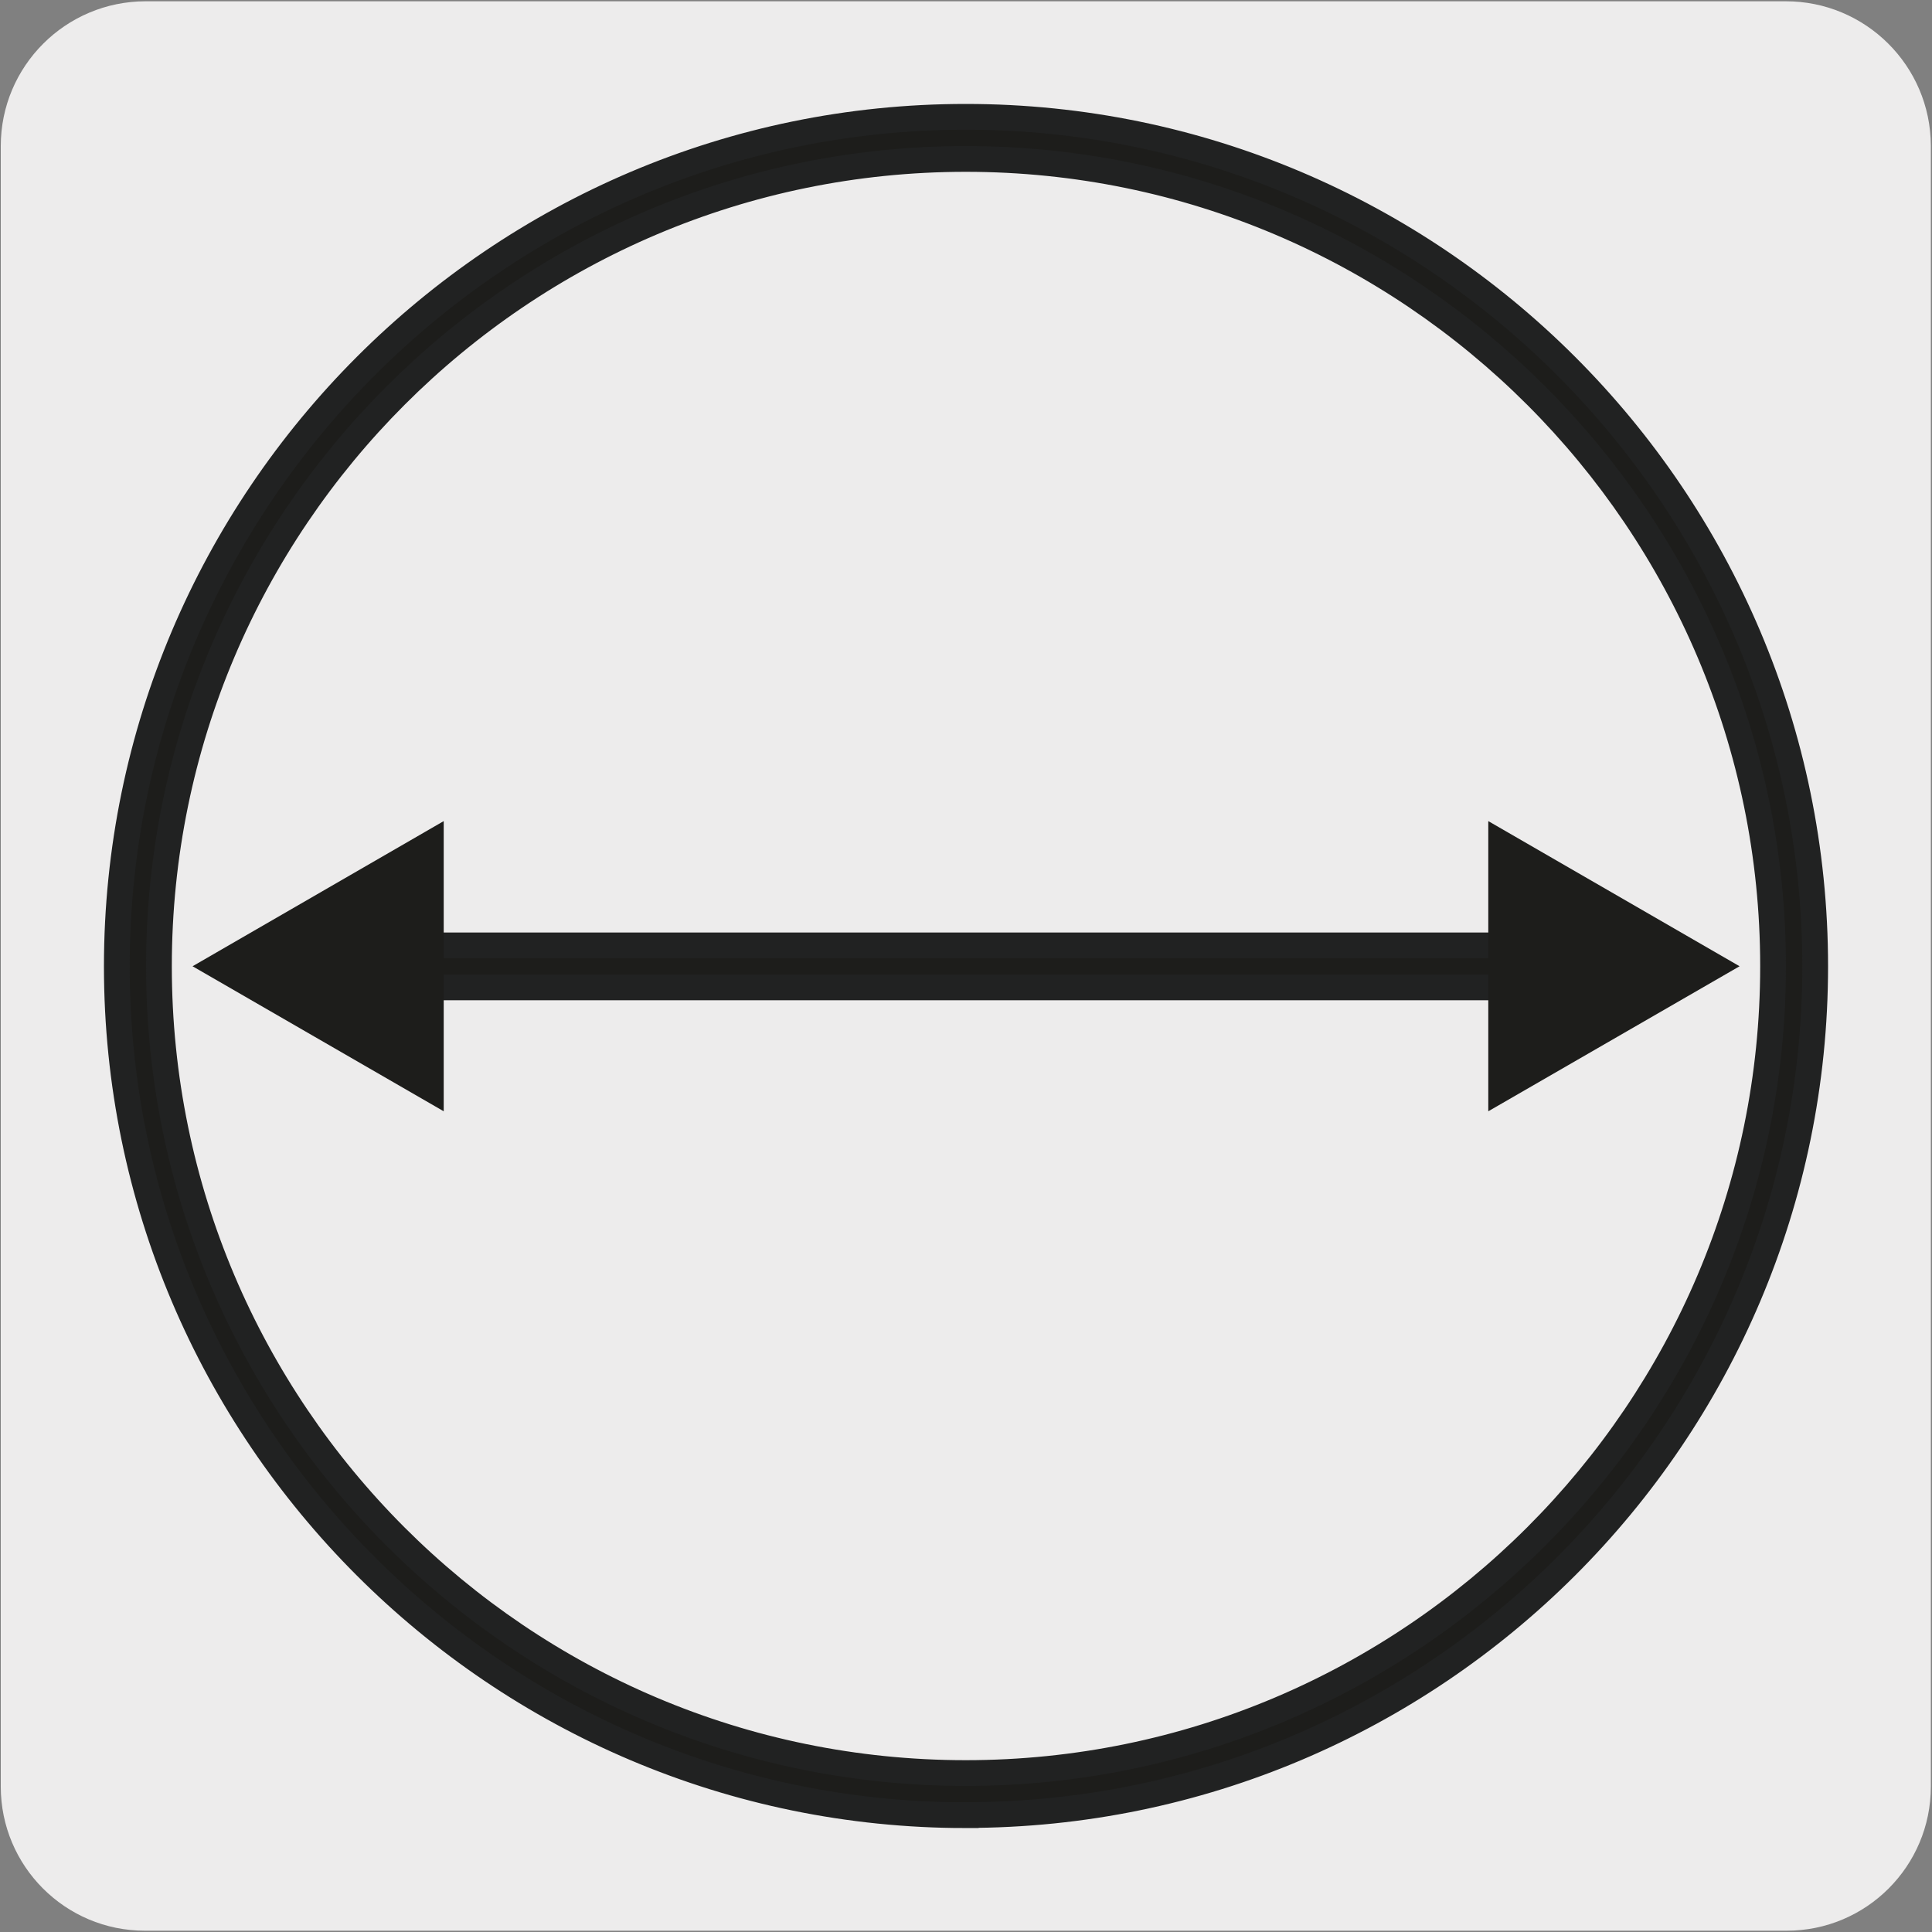
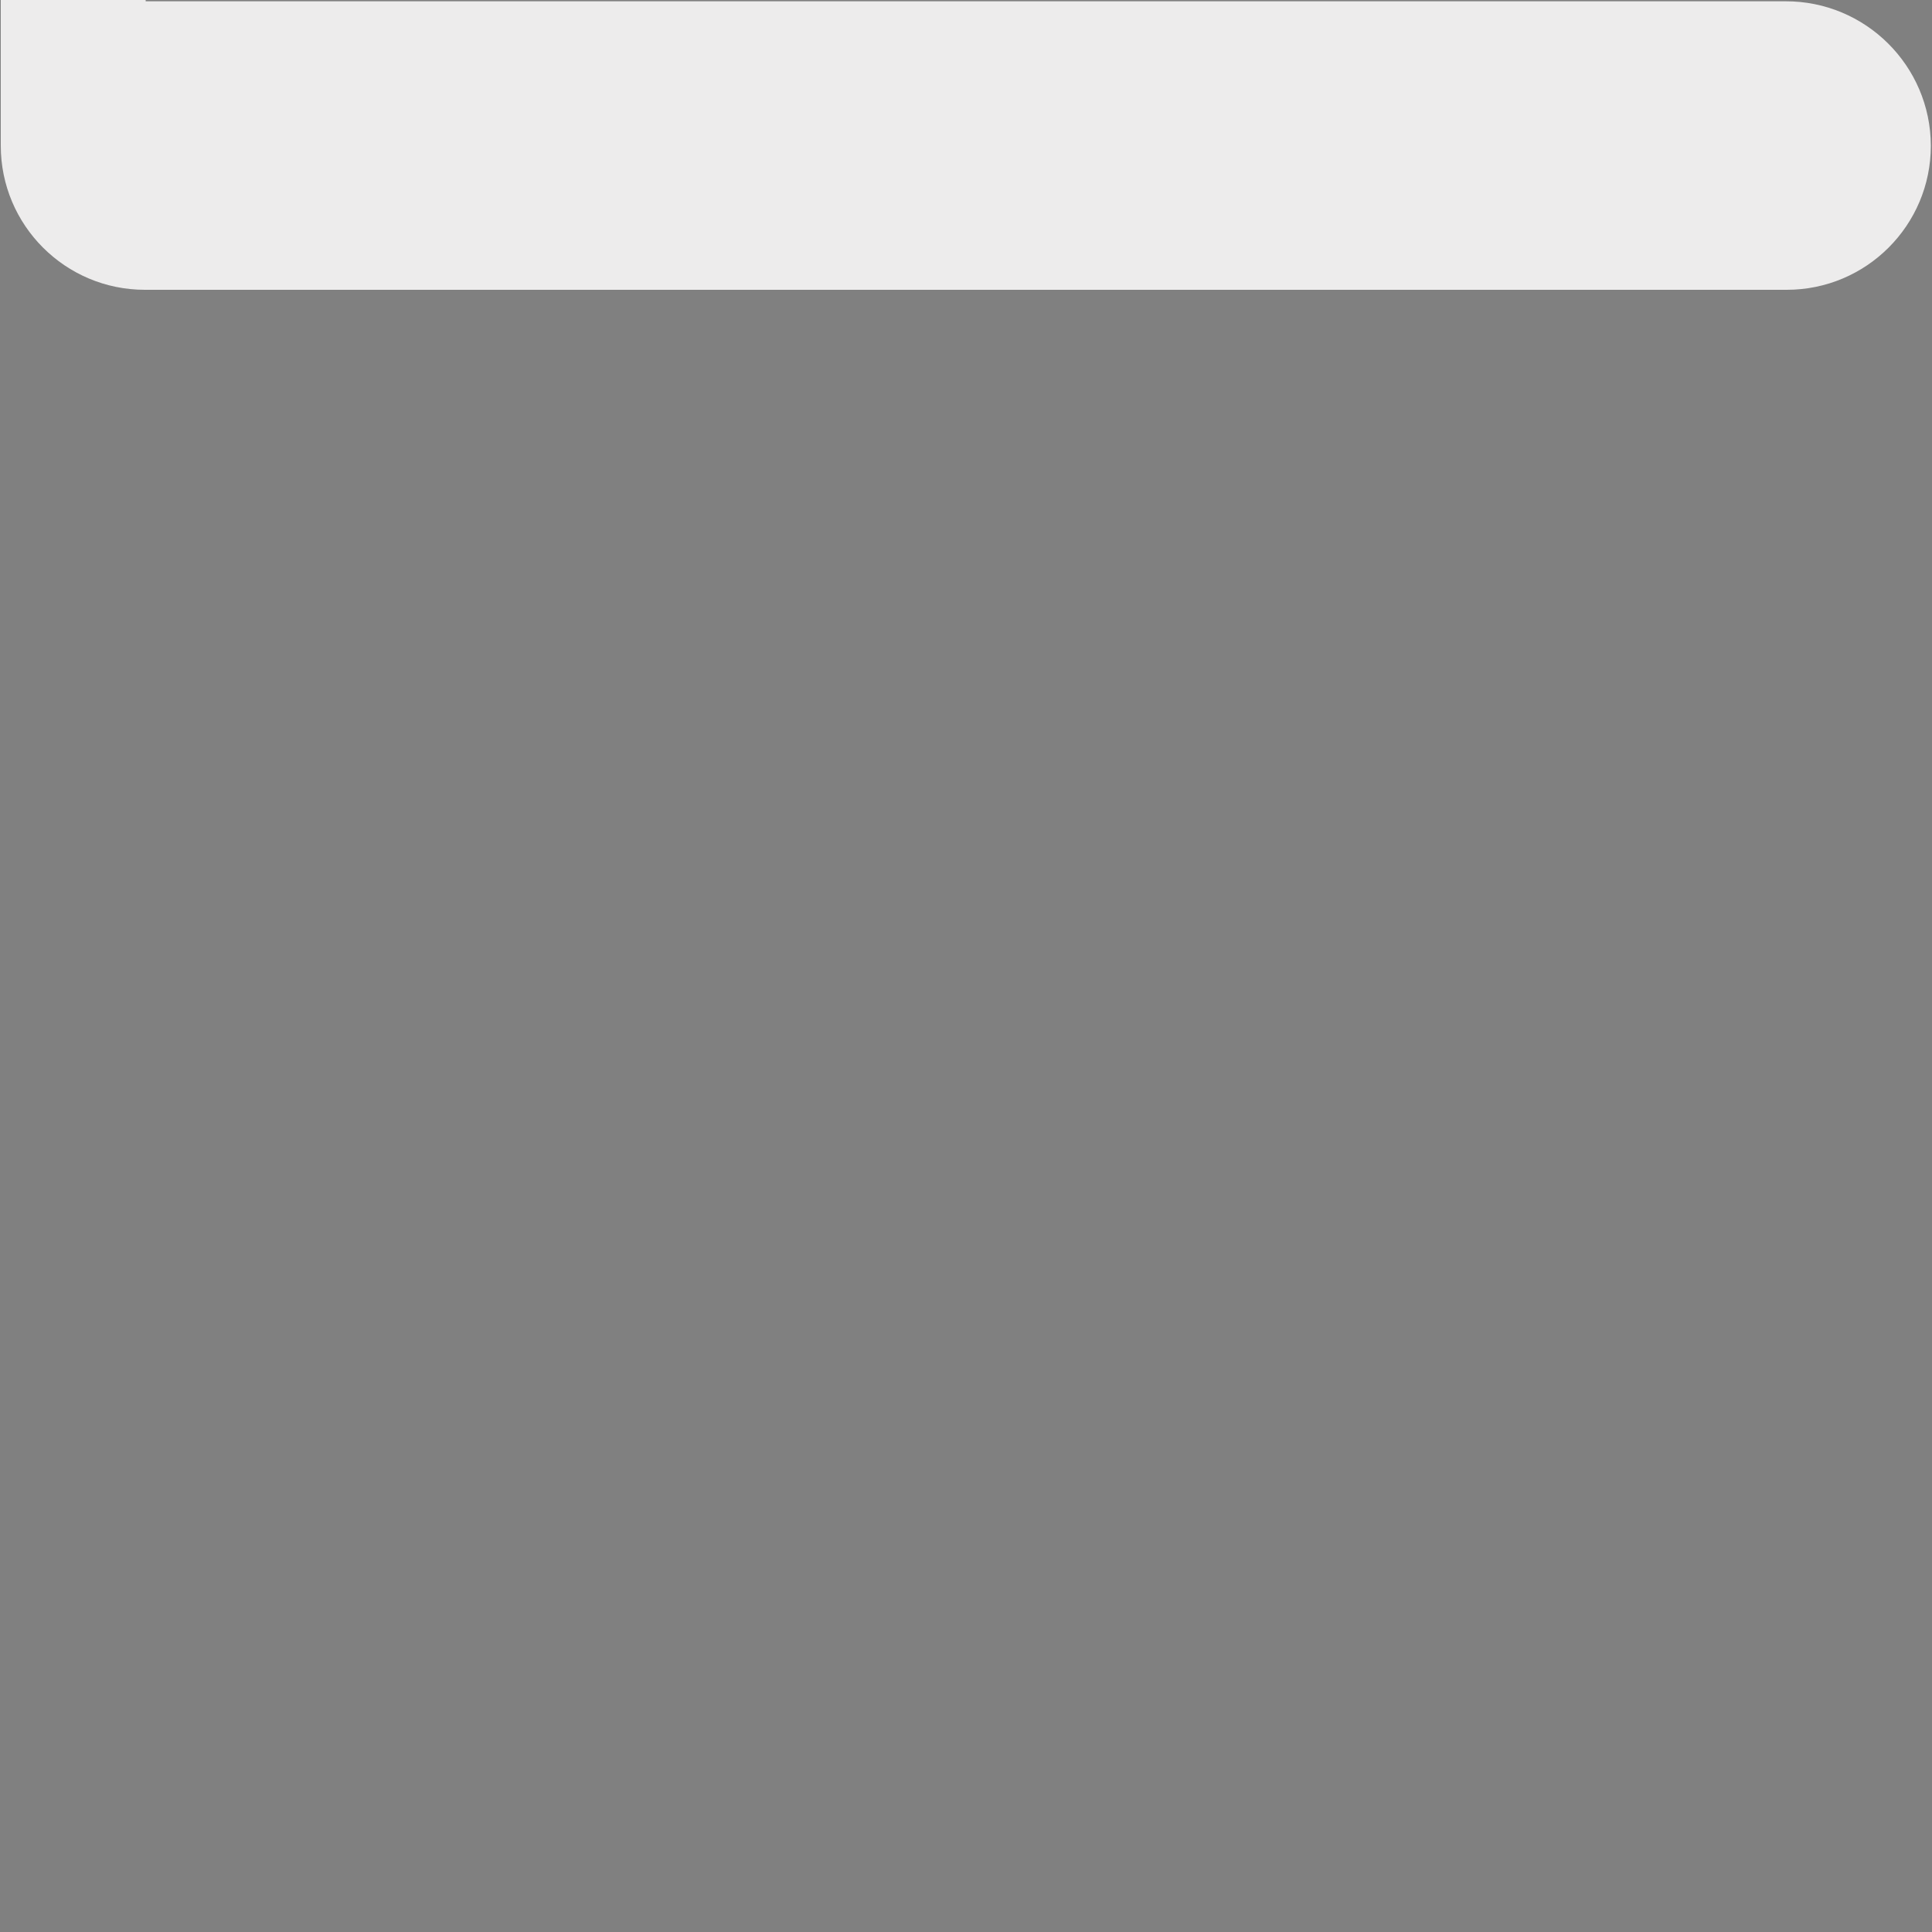
<svg xmlns="http://www.w3.org/2000/svg" viewBox="0 0 150 150">
  <rect x="0" y="0" width="150" height="150" fill="#808080" stroke="none" />
-   <path d="m11.31.1h127.31c6.21-.02 11.27 5 11.29 11.21v127.4c0 6.18-5.01 11.19-11.19 11.19h-127.47c-6.18 0-11.19-5.01-11.19-11.19v-127.37c0-6.21 5.04-11.24 11.25-11.24z" fill="#edecec" />
+   <path d="m11.31.1h127.31c6.21-.02 11.27 5 11.29 11.21c0 6.18-5.01 11.19-11.19 11.19h-127.47c-6.18 0-11.19-5.01-11.19-11.19v-127.37c0-6.21 5.04-11.24 11.25-11.24z" fill="#edecec" />
  <g fill="#1d1d1b">
-     <path d="m74.98 140.93c-36.34 0-65.91-29.57-65.91-65.9s29.57-65.96 65.91-65.96 65.95 29.59 65.95 65.95-29.58 65.9-65.95 65.9zm0-128.59c-34.54 0-62.64 28.12-62.64 62.68s28.1 62.64 62.64 62.64 62.68-28.1 62.68-62.64-28.11-62.68-62.68-62.68zm46.96 64.32h-93.88v-3.26h93.88z" stroke="#212222" stroke-width="2" />
-     <path d="m34.45 86.28-19.5-11.26 19.5-11.27z" />
-     <path d="m115.55 86.28 19.51-11.26-19.51-11.27z" />
-   </g>
+     </g>
</svg>